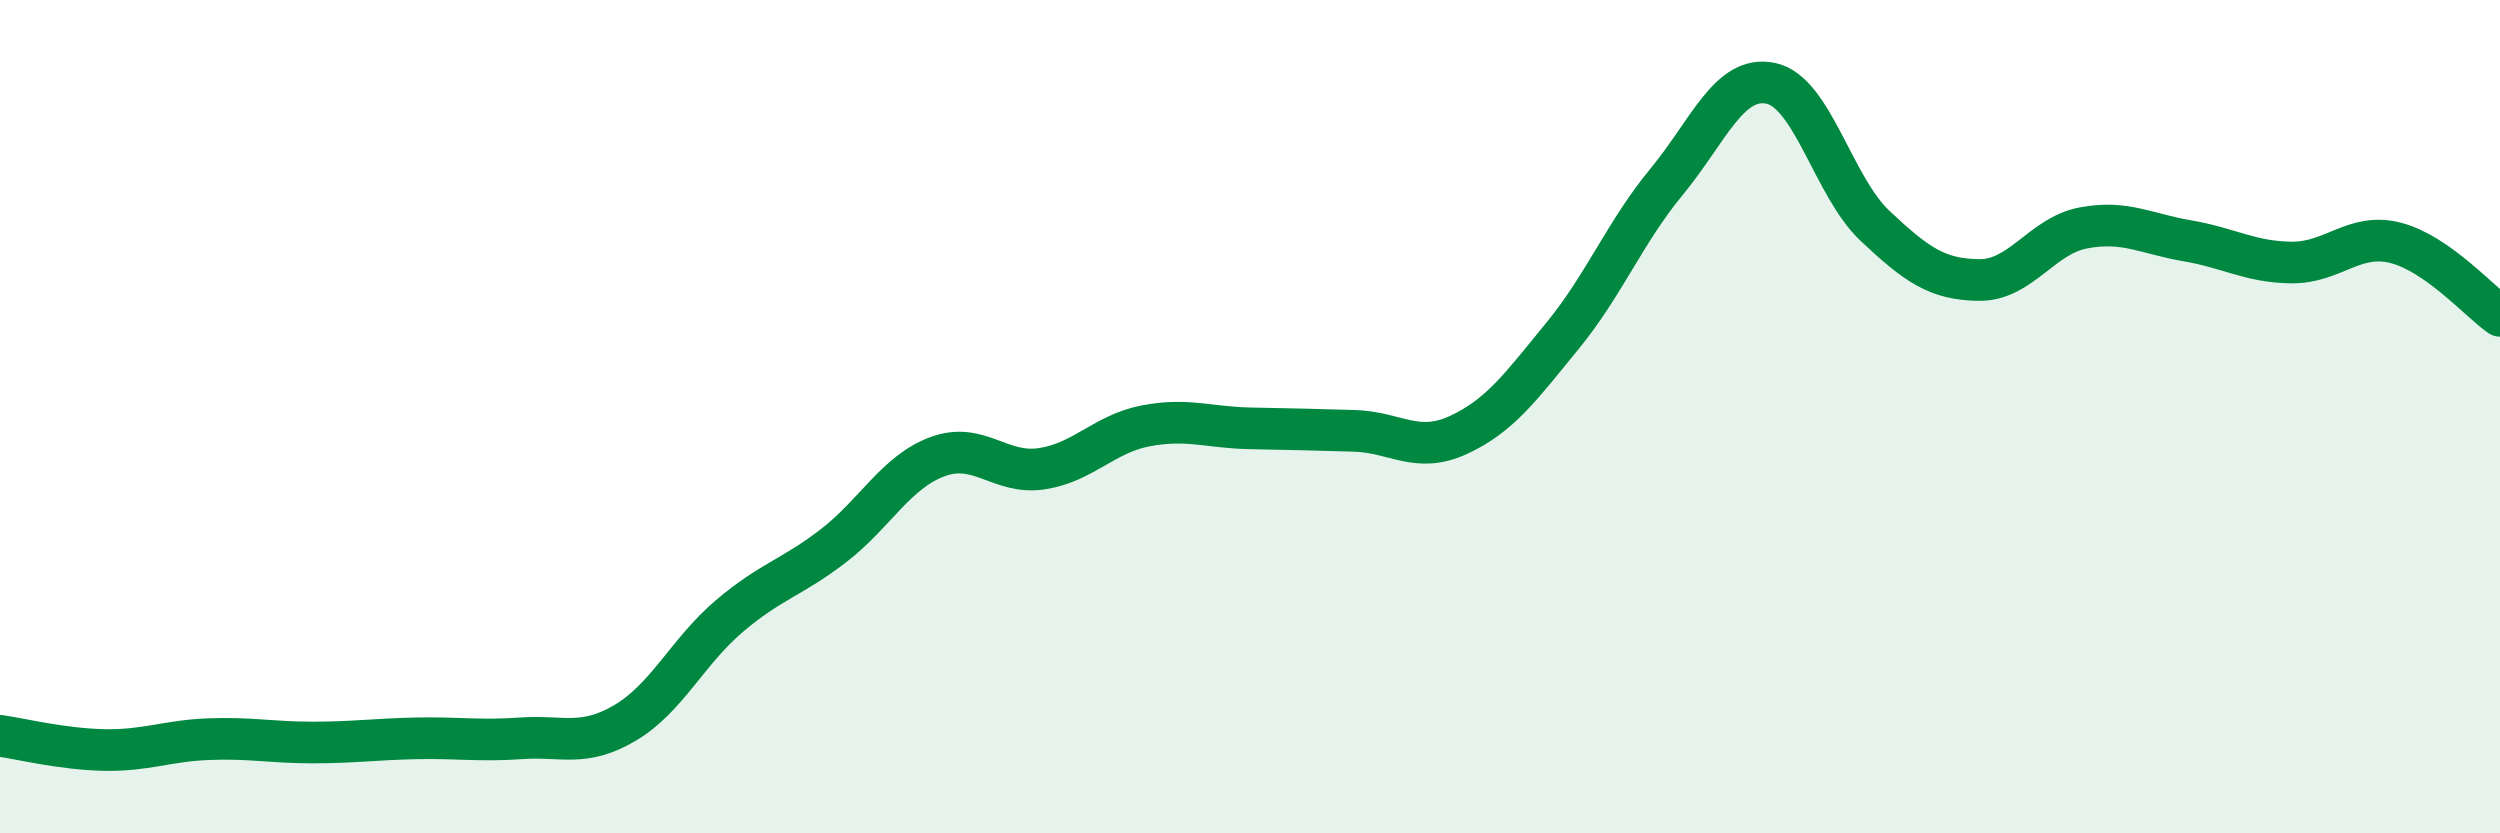
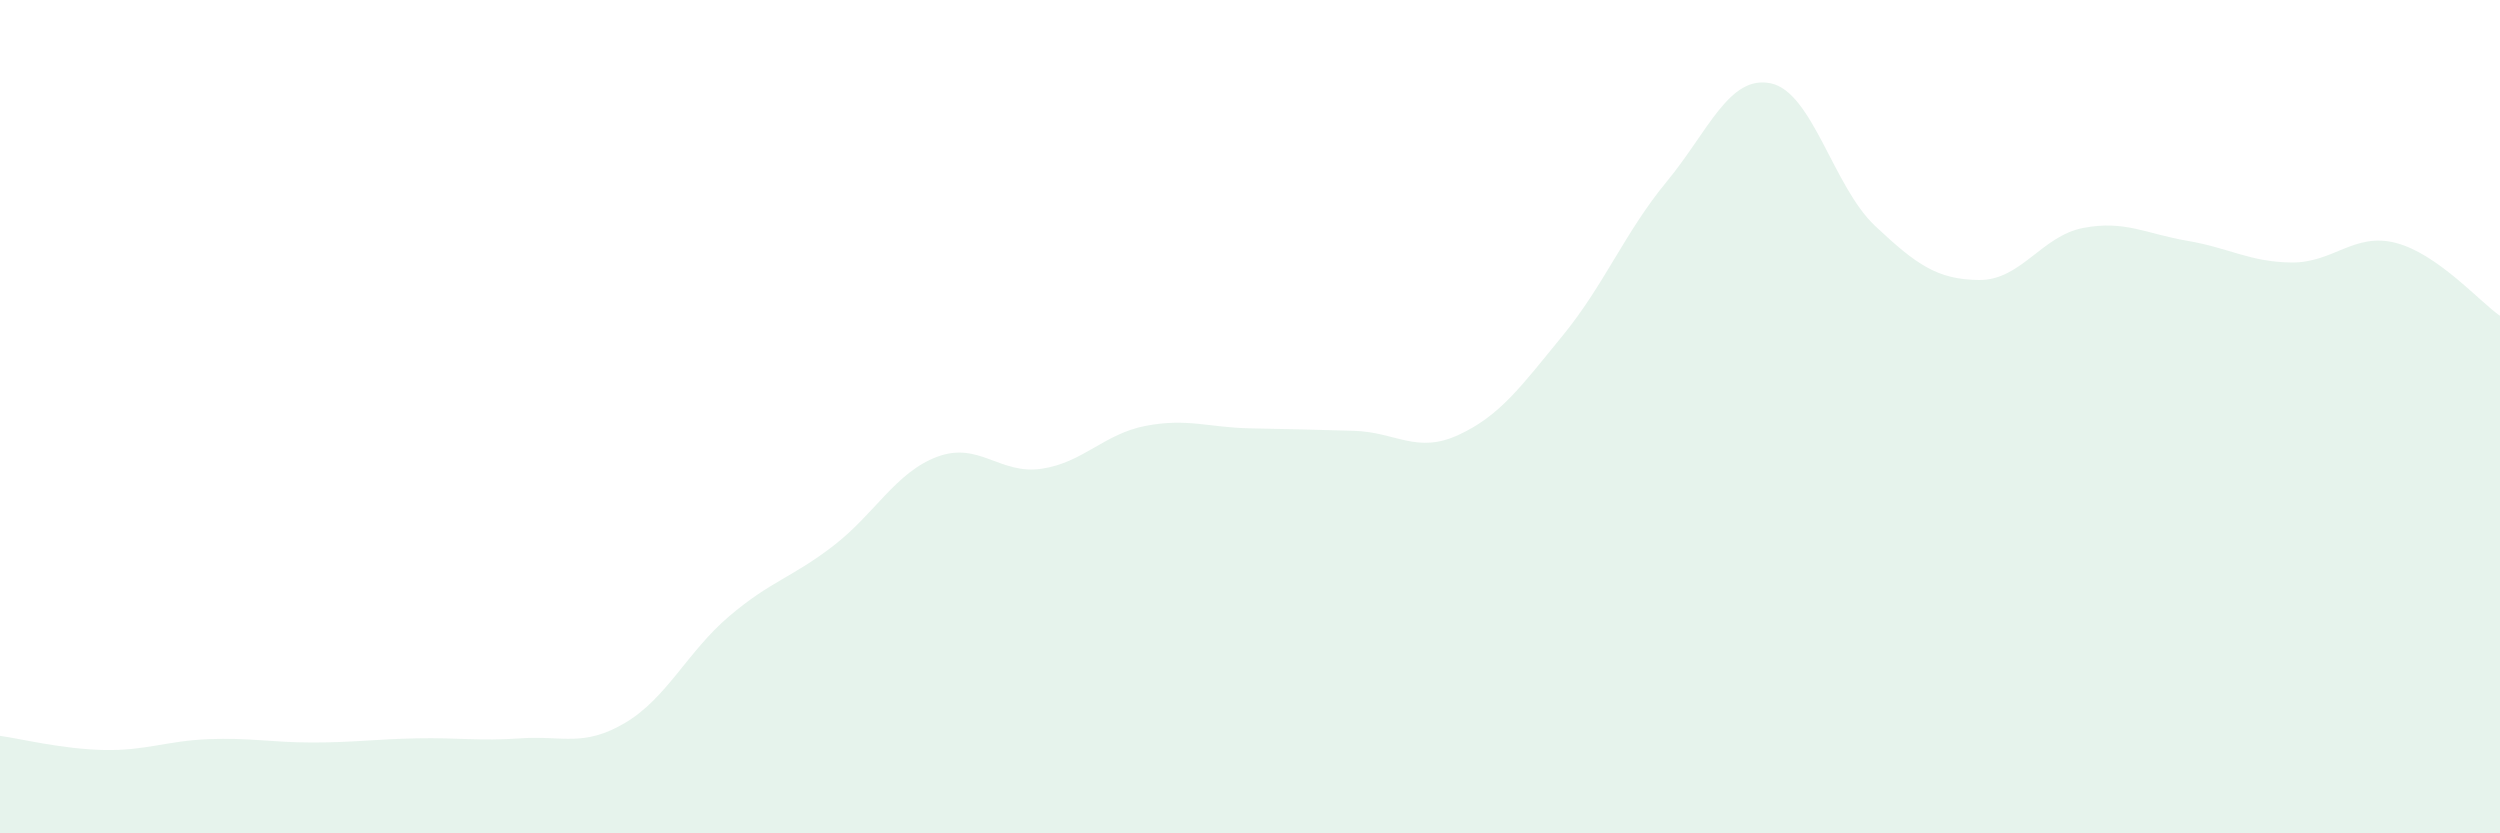
<svg xmlns="http://www.w3.org/2000/svg" width="60" height="20" viewBox="0 0 60 20">
  <path d="M 0,17.66 C 0.5,17.73 1.5,17.98 2.5,18 C 3.5,18.02 4,17.78 5,17.74 C 6,17.7 6.5,17.82 7.5,17.82 C 8.5,17.82 9,17.74 10,17.72 C 11,17.7 11.5,17.79 12.5,17.72 C 13.5,17.65 14,17.94 15,17.35 C 16,16.76 16.5,15.64 17.5,14.79 C 18.5,13.94 19,13.87 20,13.1 C 21,12.33 21.5,11.33 22.5,10.96 C 23.5,10.59 24,11.4 25,11.25 C 26,11.1 26.5,10.41 27.5,10.22 C 28.5,10.03 29,10.26 30,10.28 C 31,10.3 31.5,10.31 32.5,10.34 C 33.5,10.37 34,10.9 35,10.44 C 36,9.98 36.5,9.28 37.5,8.06 C 38.5,6.84 39,5.57 40,4.36 C 41,3.15 41.5,1.79 42.5,2 C 43.5,2.21 44,4.48 45,5.42 C 46,6.36 46.5,6.71 47.5,6.72 C 48.5,6.73 49,5.66 50,5.47 C 51,5.28 51.5,5.61 52.5,5.78 C 53.5,5.95 54,6.29 55,6.3 C 56,6.31 56.5,5.57 57.5,5.83 C 58.5,6.09 59.5,7.23 60,7.58L60 20L0 20Z" fill="#008740" opacity="0.1" stroke-linecap="round" stroke-linejoin="round" />
-   <path d="M 0,17.66 C 0.5,17.73 1.5,17.98 2.5,18 C 3.5,18.02 4,17.78 5,17.74 C 6,17.7 6.5,17.82 7.5,17.82 C 8.5,17.82 9,17.74 10,17.72 C 11,17.7 11.5,17.79 12.5,17.72 C 13.5,17.65 14,17.94 15,17.35 C 16,16.76 16.5,15.64 17.5,14.79 C 18.5,13.94 19,13.87 20,13.1 C 21,12.33 21.5,11.33 22.5,10.96 C 23.5,10.59 24,11.4 25,11.25 C 26,11.1 26.5,10.41 27.5,10.22 C 28.5,10.03 29,10.26 30,10.28 C 31,10.3 31.5,10.31 32.5,10.34 C 33.5,10.37 34,10.9 35,10.44 C 36,9.98 36.5,9.28 37.5,8.06 C 38.5,6.84 39,5.57 40,4.36 C 41,3.15 41.5,1.79 42.5,2 C 43.5,2.21 44,4.48 45,5.42 C 46,6.36 46.5,6.71 47.5,6.72 C 48.5,6.73 49,5.66 50,5.47 C 51,5.28 51.5,5.61 52.5,5.78 C 53.5,5.95 54,6.29 55,6.3 C 56,6.31 56.5,5.57 57.5,5.83 C 58.5,6.09 59.5,7.23 60,7.58" stroke="#008740" stroke-width="1" fill="none" stroke-linecap="round" stroke-linejoin="round" />
</svg>